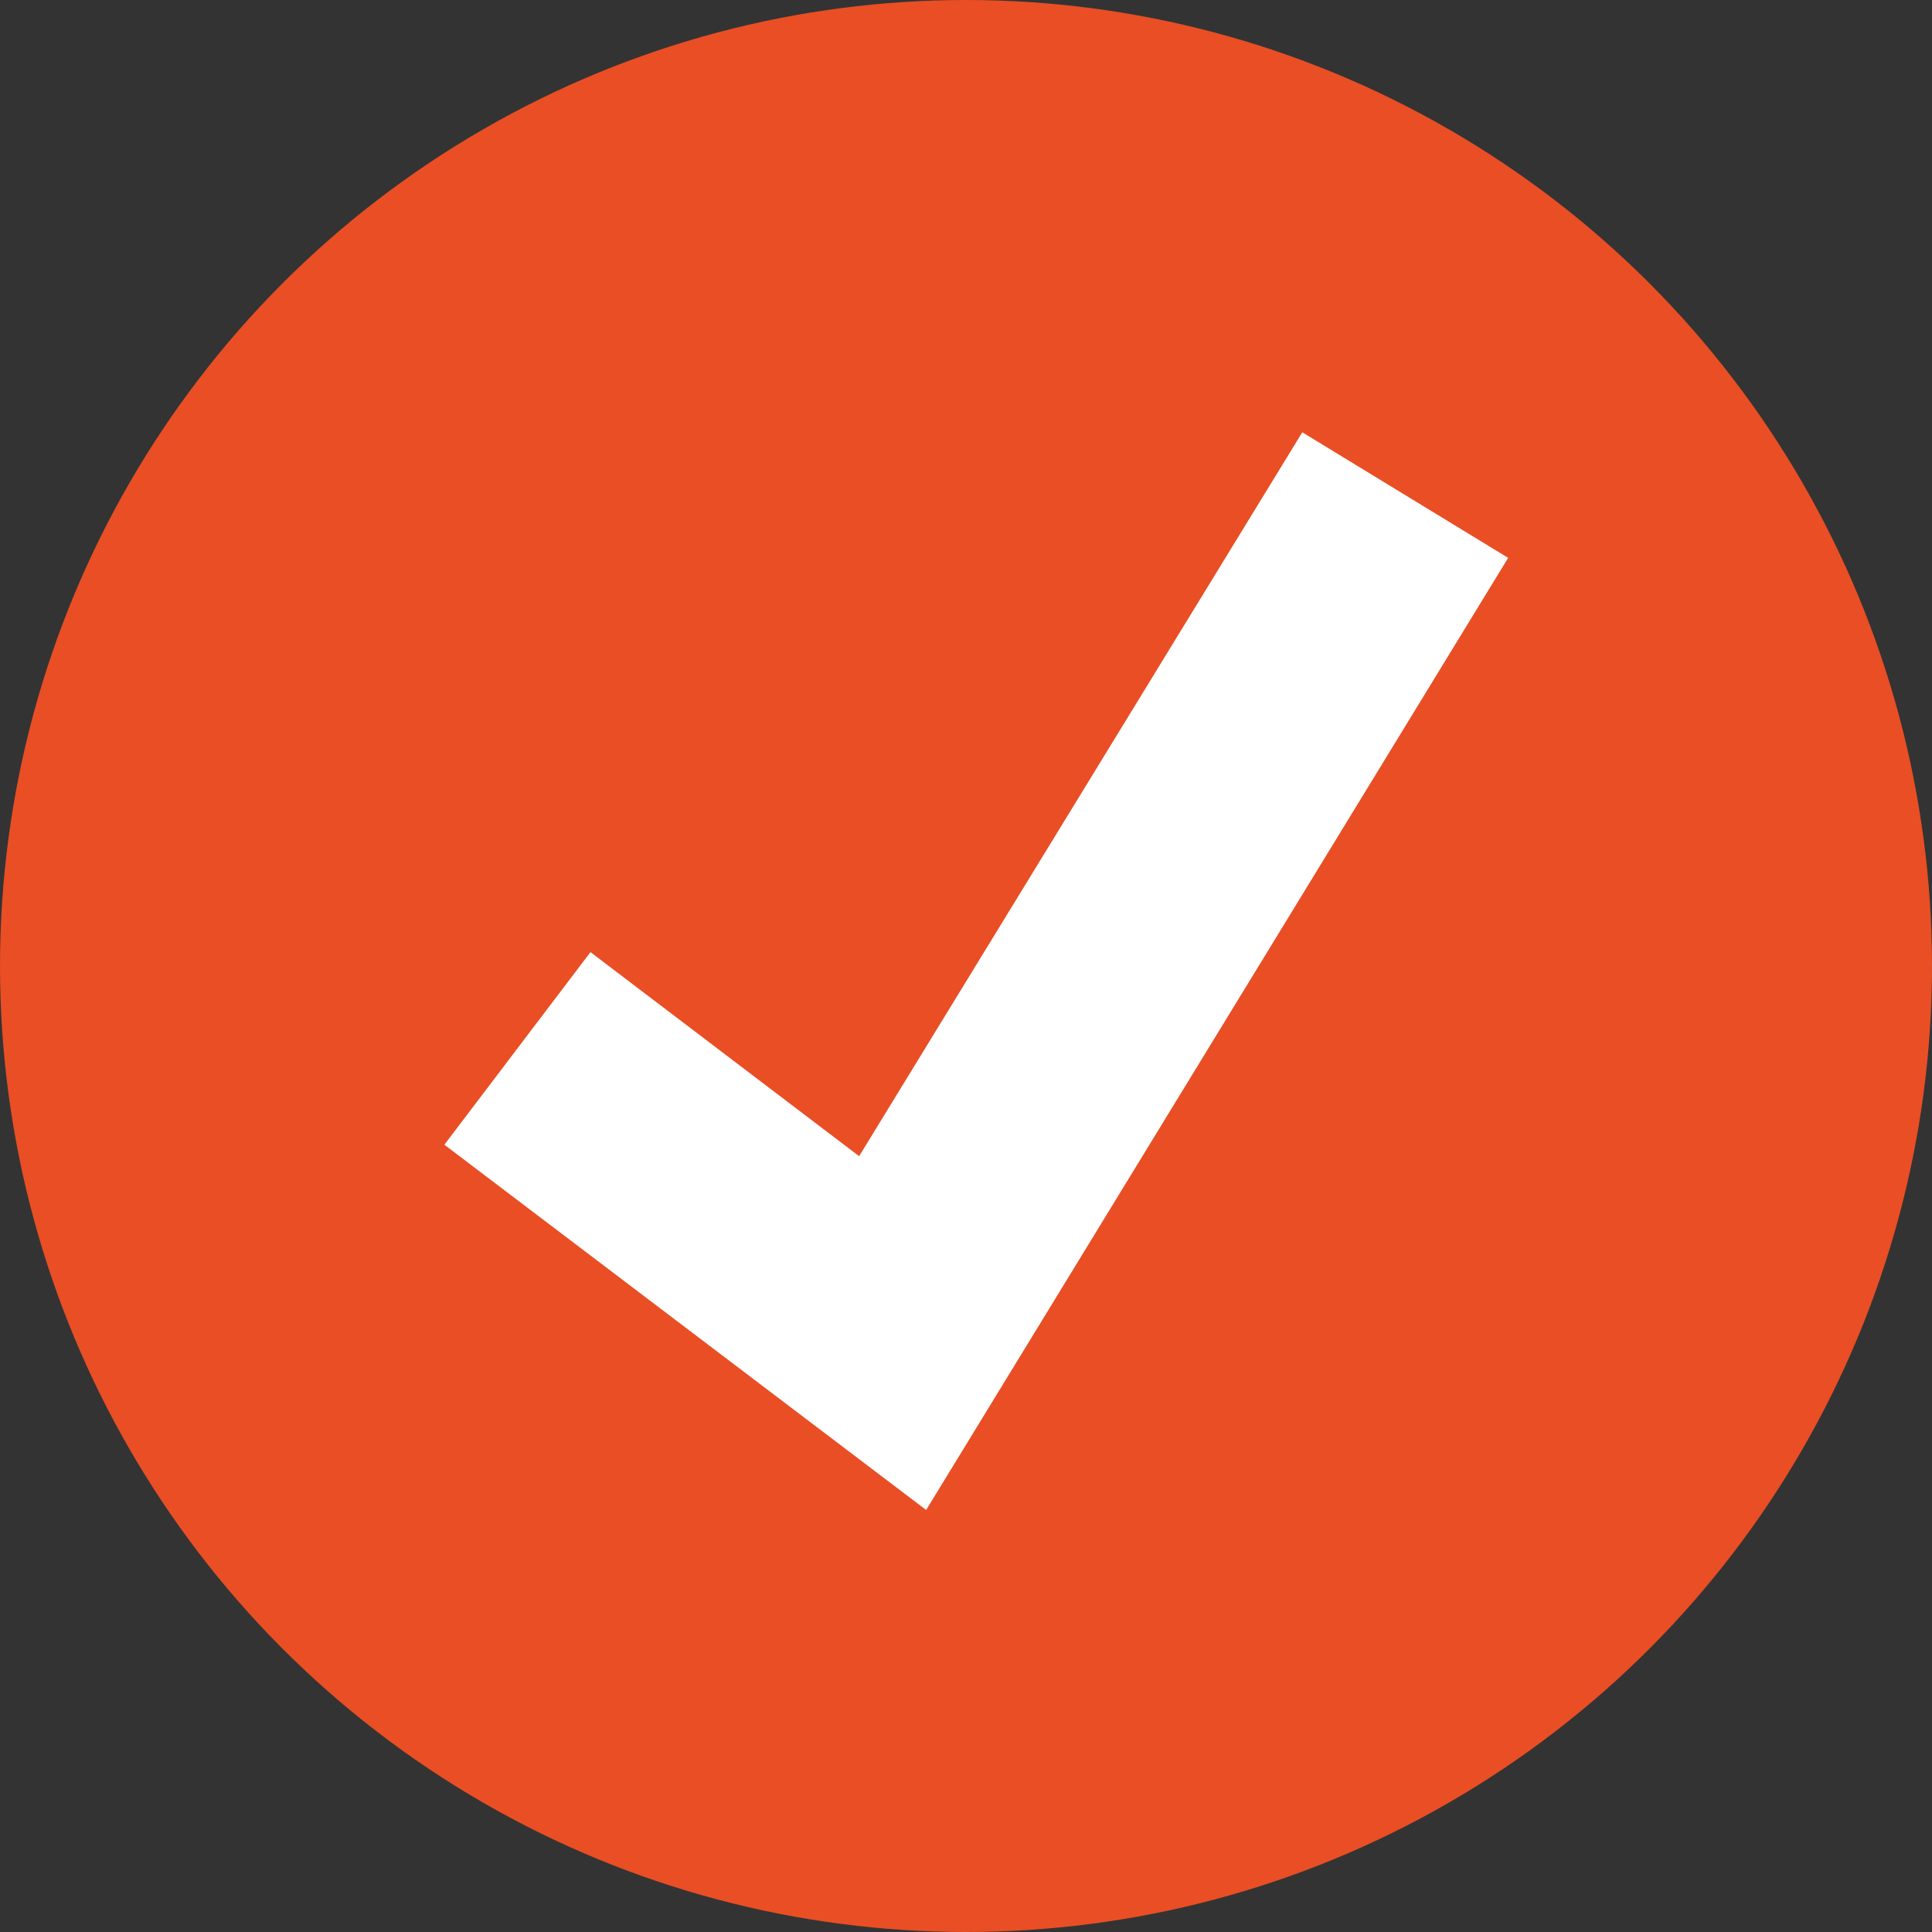
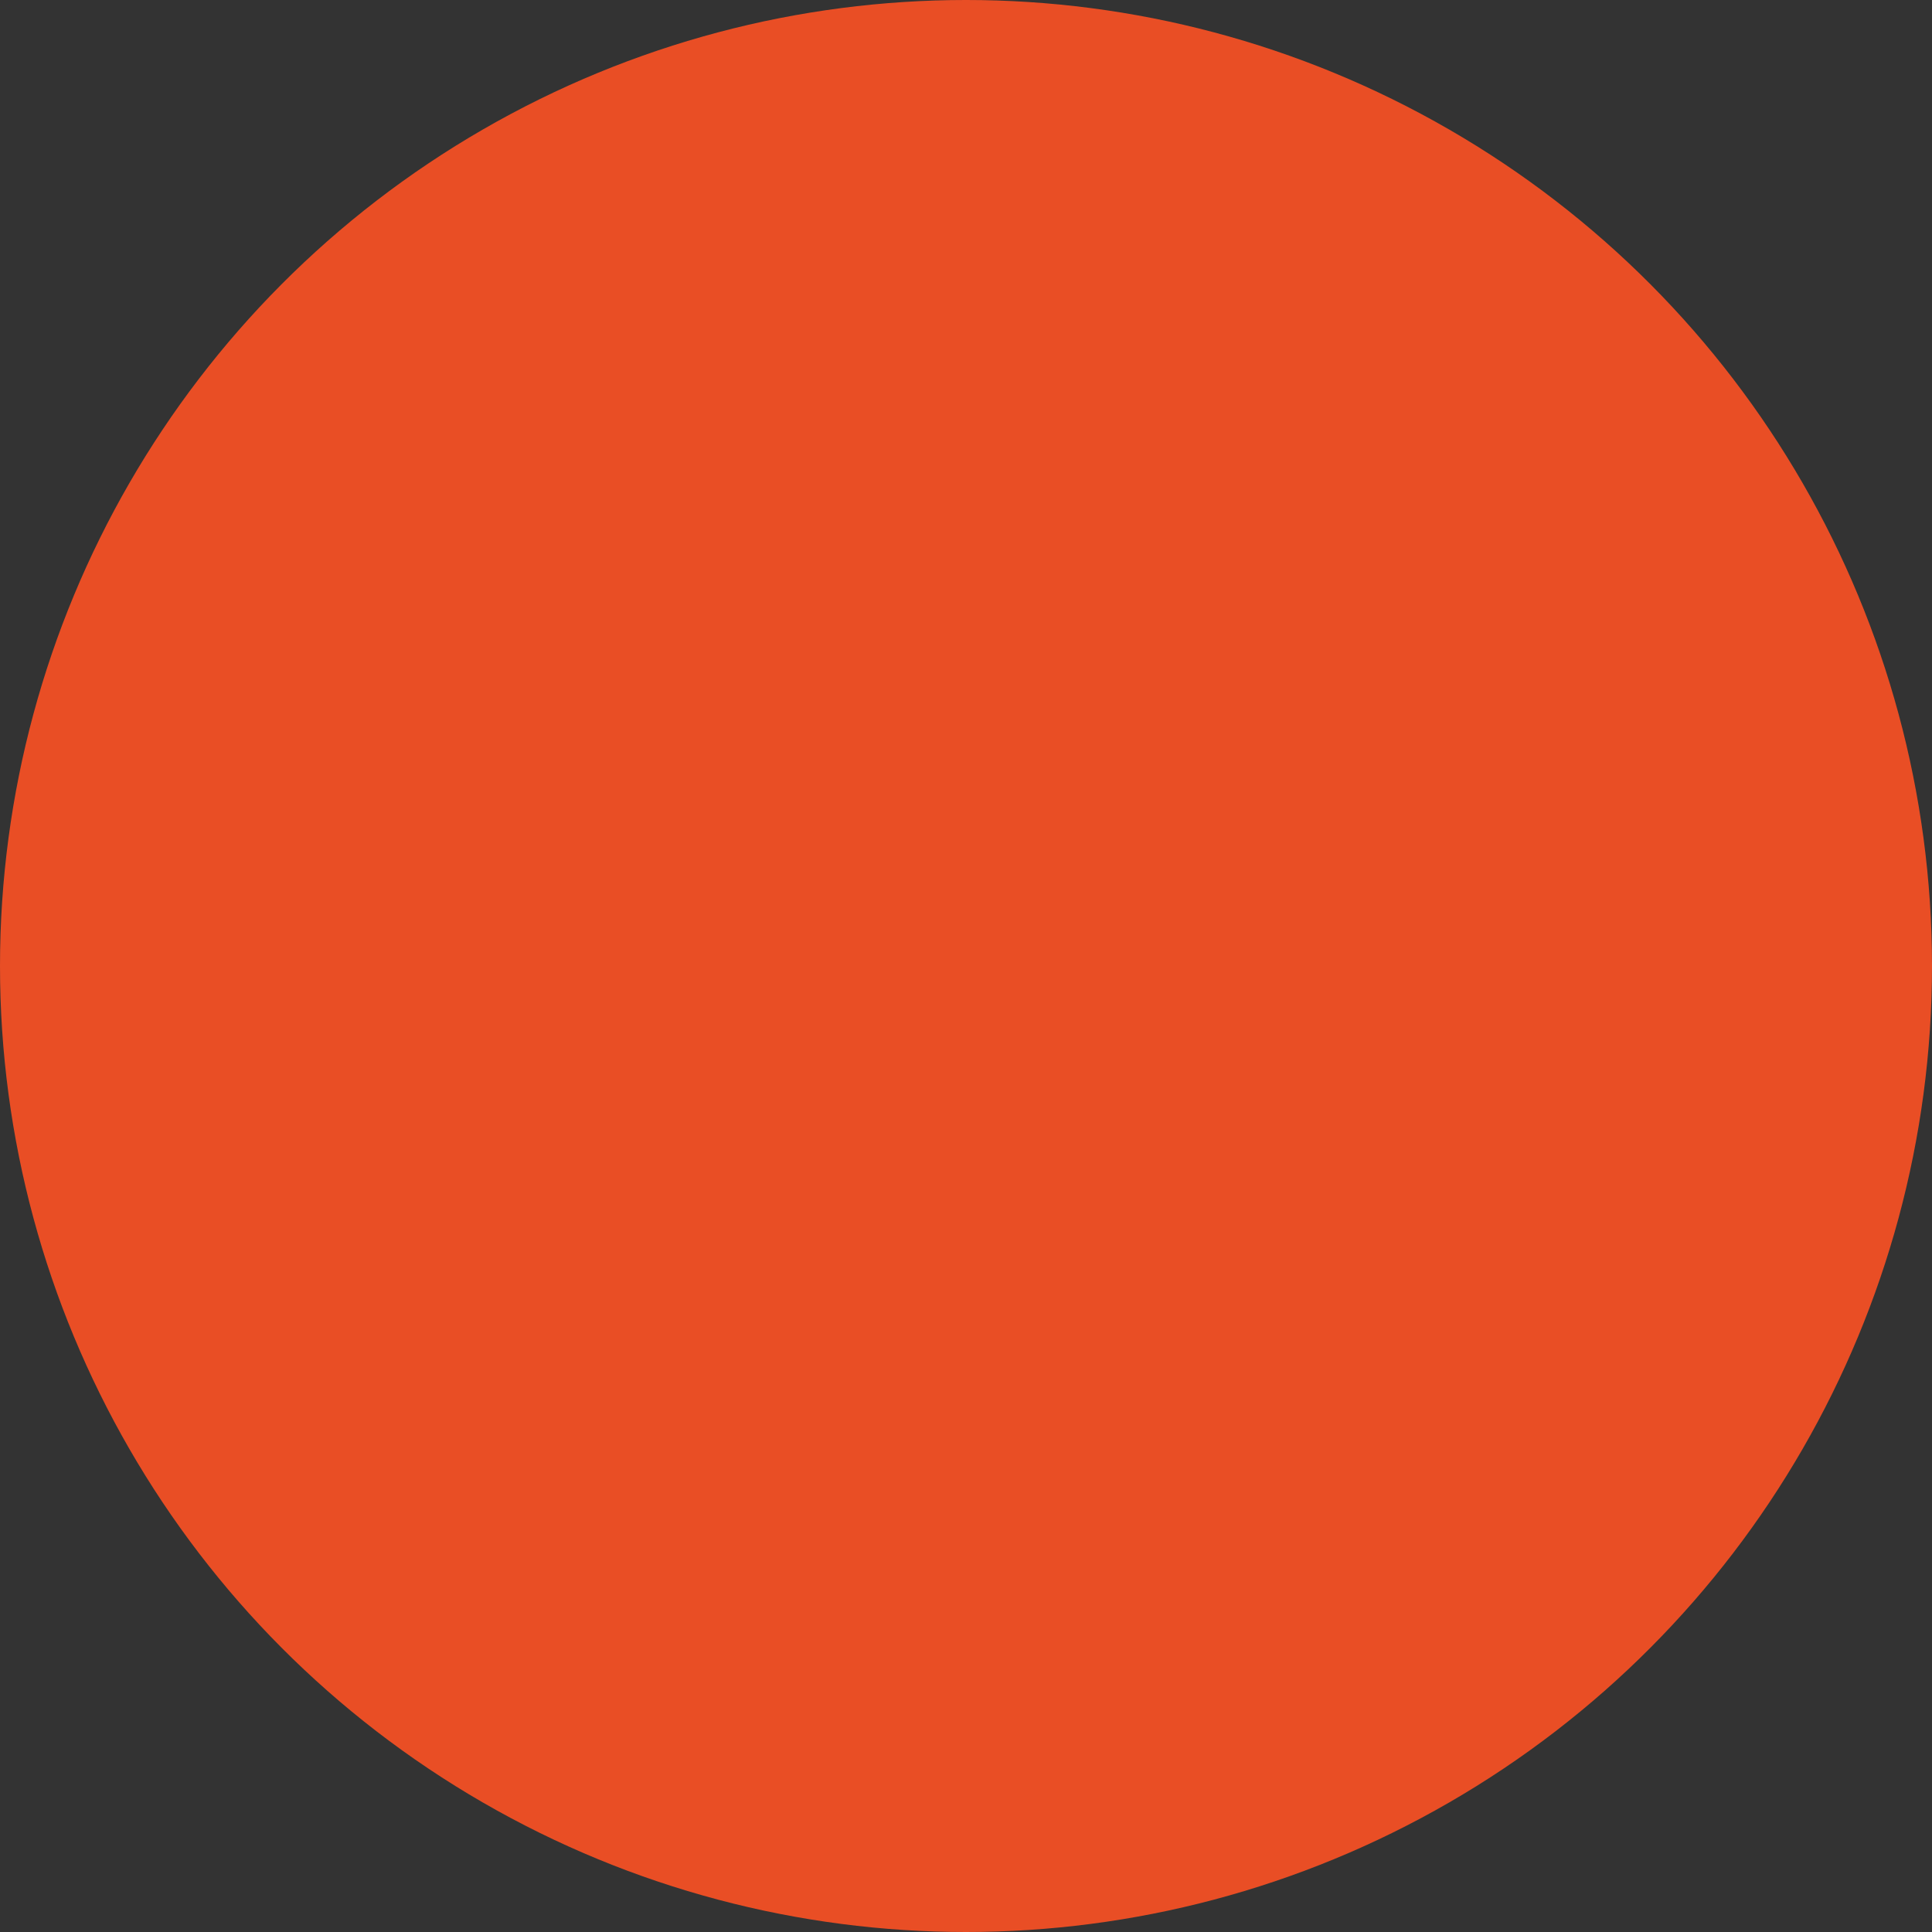
<svg xmlns="http://www.w3.org/2000/svg" id="uuid-a3424aaa-4810-42db-b666-00c009590f8e" viewBox="0 0 32 32">
  <rect x="0" y="0" width="32" height="32" fill="#333333" stroke="none" />
  <circle cx="16" cy="16" r="16" style="fill:#e94e25;" />
-   <polygon points="15.34 25.01 7.36 18.96 9.78 15.77 14.23 19.15 21.57 7.16 24.98 9.24 15.34 25.01" style="fill:#fff;" />
</svg>